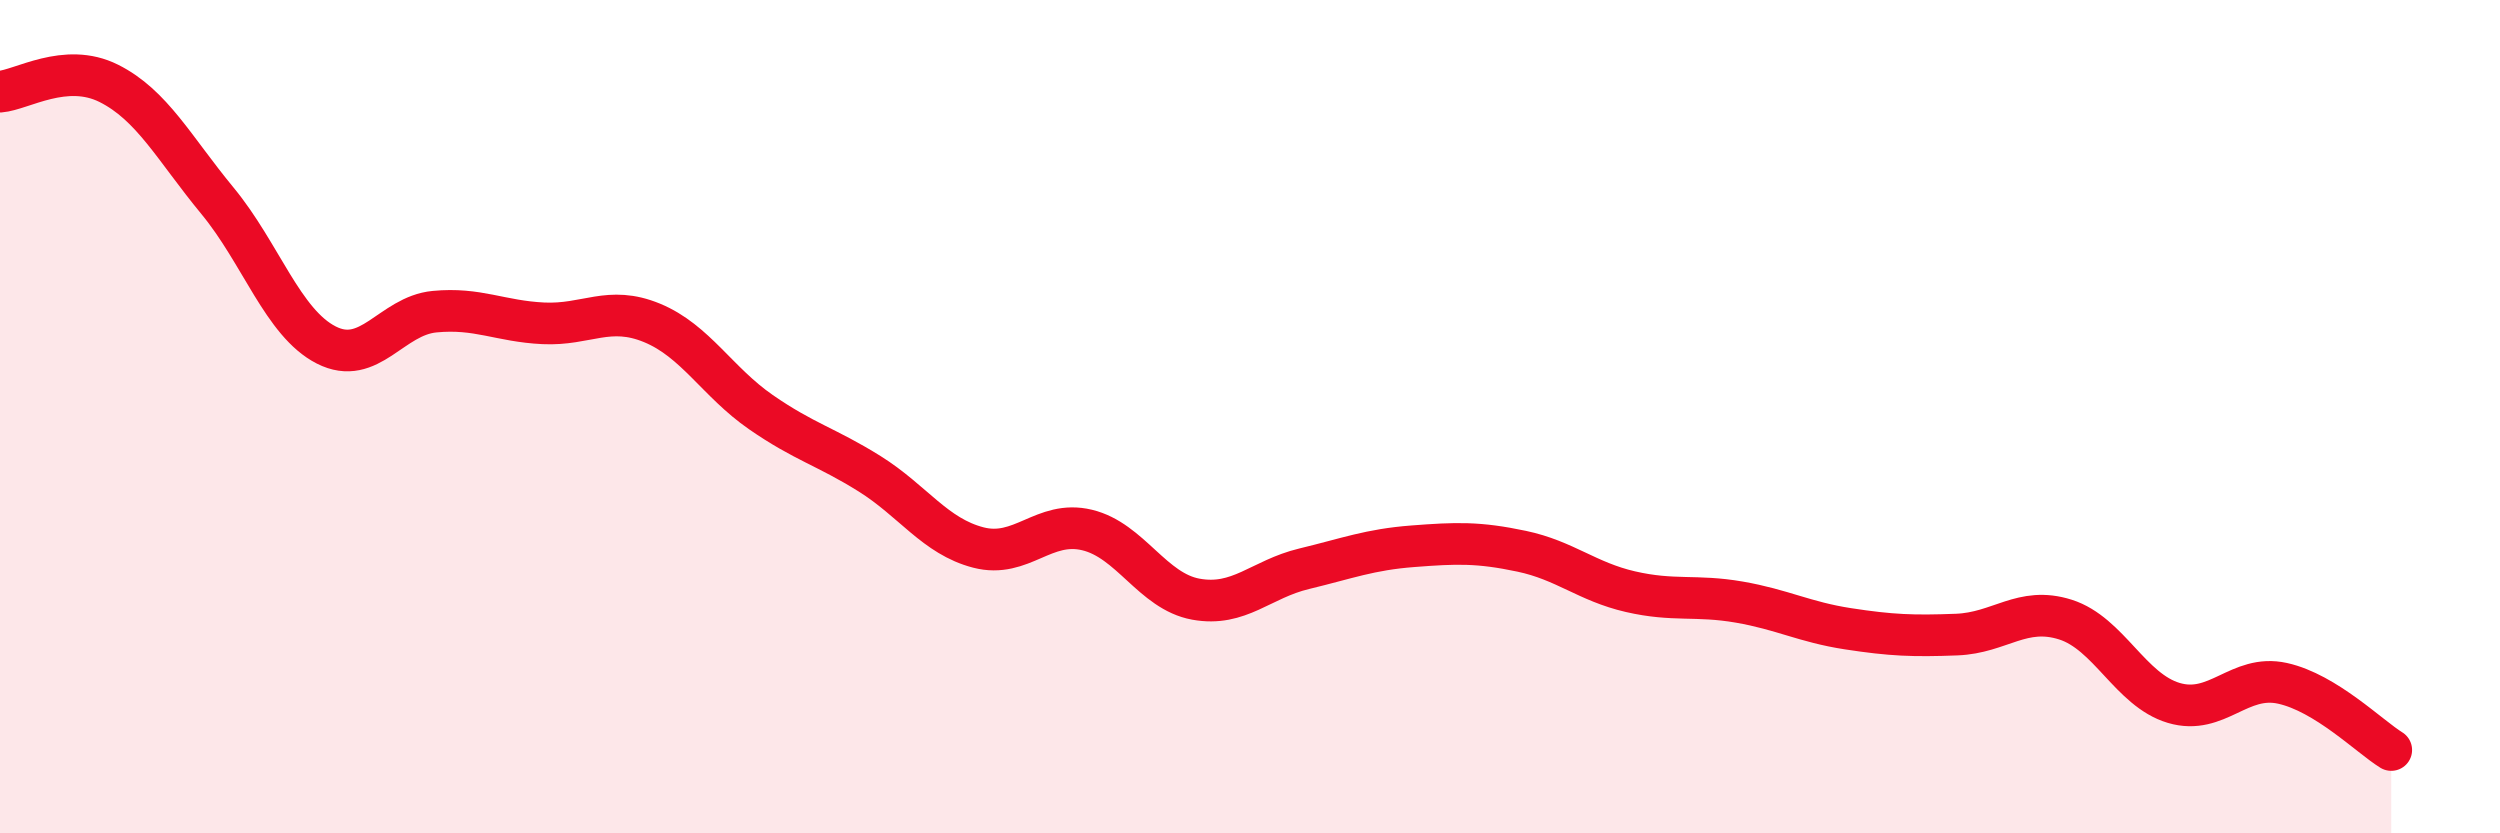
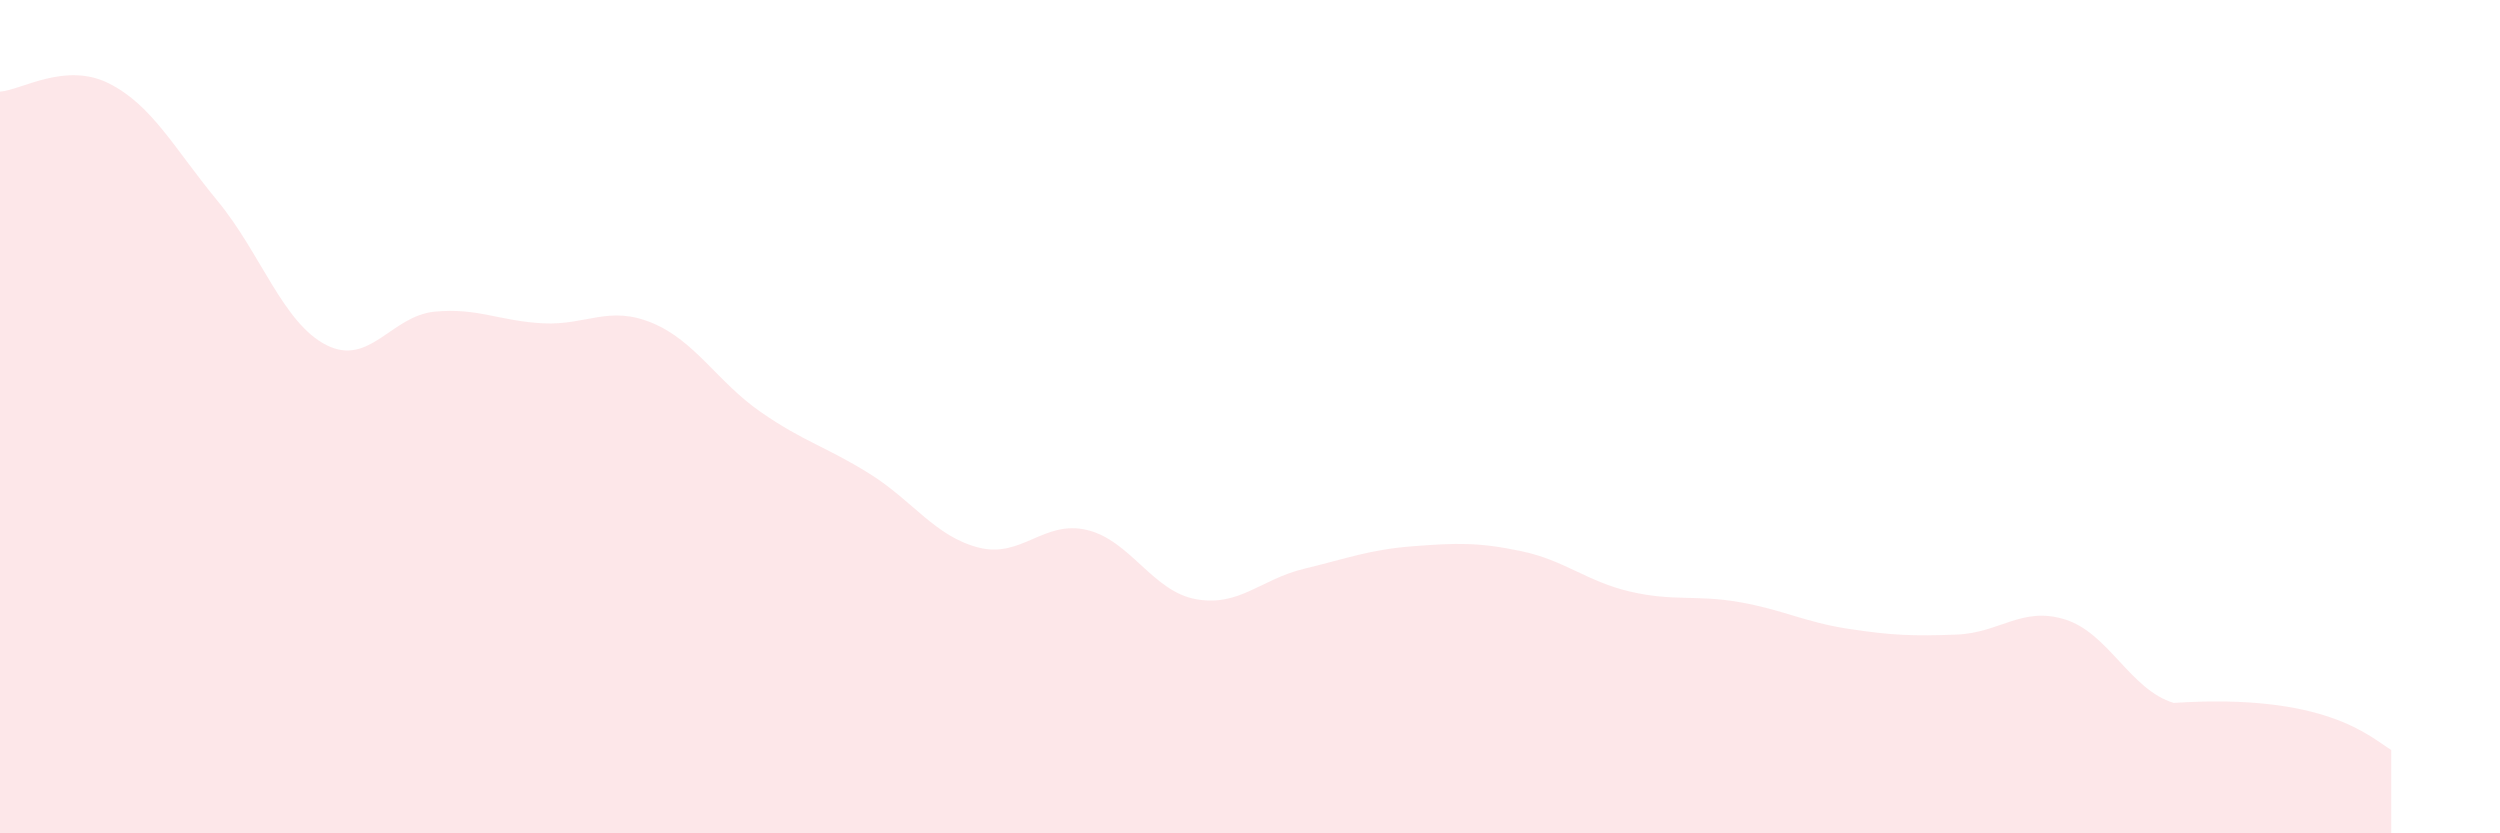
<svg xmlns="http://www.w3.org/2000/svg" width="60" height="20" viewBox="0 0 60 20">
-   <path d="M 0,2.2 C 0.52,2.16 1.57,1.48 2.61,2 C 3.65,2.52 4.18,3.56 5.22,4.82 C 6.26,6.08 6.79,7.75 7.83,8.28 C 8.87,8.81 9.39,7.58 10.43,7.48 C 11.47,7.38 12,7.71 13.04,7.76 C 14.08,7.81 14.61,7.32 15.65,7.75 C 16.69,8.18 17.22,9.17 18.26,9.89 C 19.3,10.61 19.83,10.72 20.87,11.37 C 21.91,12.02 22.44,12.87 23.48,13.14 C 24.52,13.41 25.05,12.47 26.09,12.72 C 27.13,12.97 27.66,14.19 28.7,14.38 C 29.74,14.57 30.26,13.9 31.3,13.65 C 32.34,13.4 32.87,13.19 33.91,13.11 C 34.95,13.03 35.48,13.01 36.52,13.23 C 37.56,13.45 38.09,13.96 39.13,14.2 C 40.17,14.44 40.7,14.27 41.74,14.45 C 42.78,14.63 43.31,14.93 44.35,15.09 C 45.39,15.25 45.92,15.27 46.96,15.23 C 48,15.19 48.53,14.54 49.57,14.87 C 50.61,15.2 51.13,16.56 52.17,16.87 C 53.21,17.18 53.74,16.17 54.78,16.4 C 55.82,16.63 56.87,17.68 57.39,18L57.39 20L0 20Z" fill="#EB0A25" opacity="0.1" stroke-linecap="round" stroke-linejoin="round" />
-   <path d="M 0,2.2 C 0.52,2.16 1.57,1.48 2.61,2 C 3.65,2.52 4.18,3.56 5.22,4.82 C 6.26,6.08 6.79,7.75 7.83,8.28 C 8.87,8.81 9.39,7.58 10.43,7.48 C 11.47,7.38 12,7.71 13.04,7.76 C 14.08,7.81 14.61,7.32 15.65,7.75 C 16.69,8.18 17.22,9.17 18.26,9.89 C 19.3,10.61 19.83,10.72 20.87,11.37 C 21.91,12.02 22.44,12.87 23.48,13.14 C 24.52,13.41 25.05,12.47 26.09,12.72 C 27.13,12.97 27.66,14.19 28.7,14.38 C 29.74,14.57 30.26,13.9 31.3,13.65 C 32.34,13.4 32.87,13.19 33.91,13.11 C 34.95,13.03 35.48,13.01 36.52,13.23 C 37.56,13.45 38.09,13.96 39.13,14.2 C 40.17,14.44 40.7,14.27 41.74,14.45 C 42.78,14.63 43.31,14.93 44.35,15.09 C 45.39,15.25 45.92,15.27 46.96,15.23 C 48,15.19 48.53,14.54 49.57,14.87 C 50.61,15.2 51.13,16.56 52.17,16.87 C 53.21,17.18 53.74,16.17 54.78,16.4 C 55.82,16.63 56.87,17.68 57.39,18" stroke="#EB0A25" stroke-width="1" fill="none" stroke-linecap="round" stroke-linejoin="round" />
+   <path d="M 0,2.2 C 0.52,2.16 1.57,1.48 2.61,2 C 3.65,2.52 4.18,3.56 5.22,4.82 C 6.26,6.08 6.79,7.75 7.83,8.28 C 8.87,8.81 9.39,7.58 10.43,7.48 C 11.47,7.38 12,7.71 13.04,7.76 C 14.08,7.81 14.61,7.32 15.65,7.75 C 16.69,8.18 17.22,9.17 18.26,9.89 C 19.3,10.61 19.83,10.72 20.87,11.37 C 21.91,12.02 22.44,12.87 23.48,13.14 C 24.52,13.41 25.05,12.47 26.09,12.72 C 27.13,12.97 27.66,14.19 28.7,14.38 C 29.74,14.57 30.26,13.9 31.3,13.65 C 32.34,13.4 32.87,13.19 33.91,13.11 C 34.95,13.03 35.48,13.01 36.52,13.23 C 37.56,13.45 38.09,13.96 39.13,14.2 C 40.17,14.44 40.7,14.27 41.74,14.45 C 42.78,14.63 43.31,14.93 44.35,15.09 C 45.39,15.25 45.92,15.27 46.96,15.23 C 48,15.19 48.53,14.54 49.57,14.87 C 50.61,15.2 51.13,16.56 52.17,16.87 C 55.82,16.63 56.87,17.68 57.39,18L57.39 20L0 20Z" fill="#EB0A25" opacity="0.1" stroke-linecap="round" stroke-linejoin="round" />
</svg>